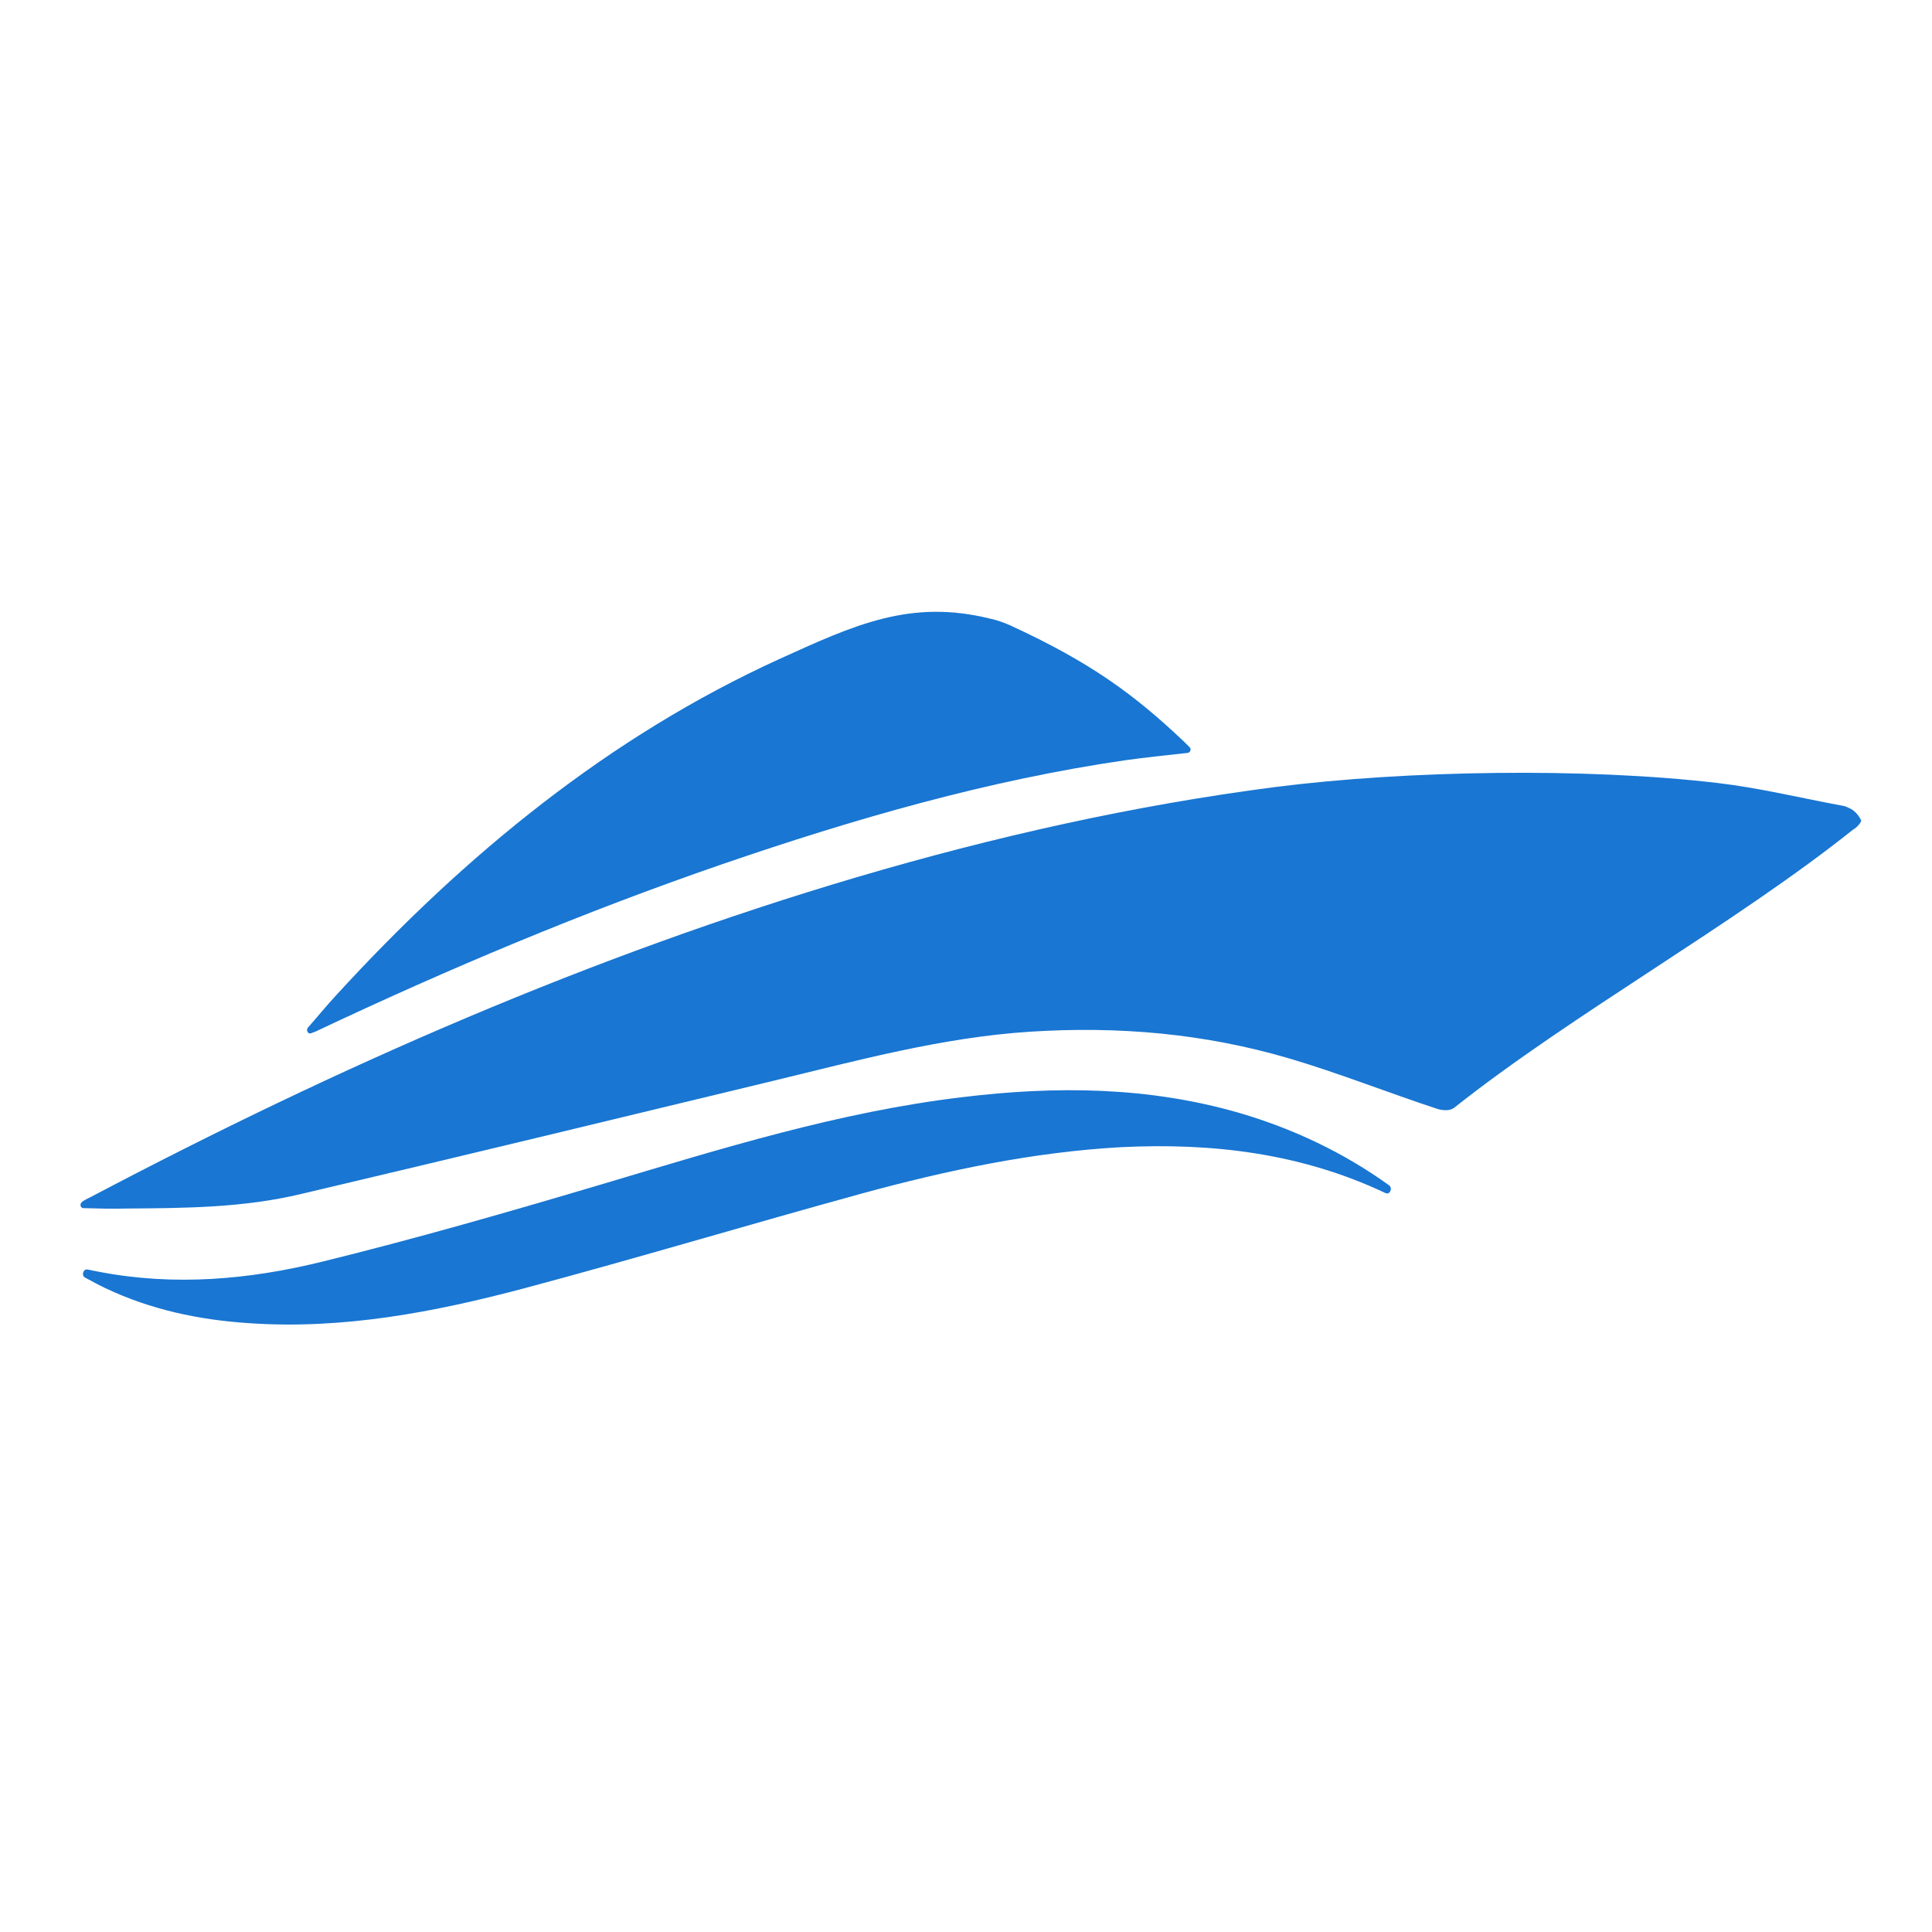
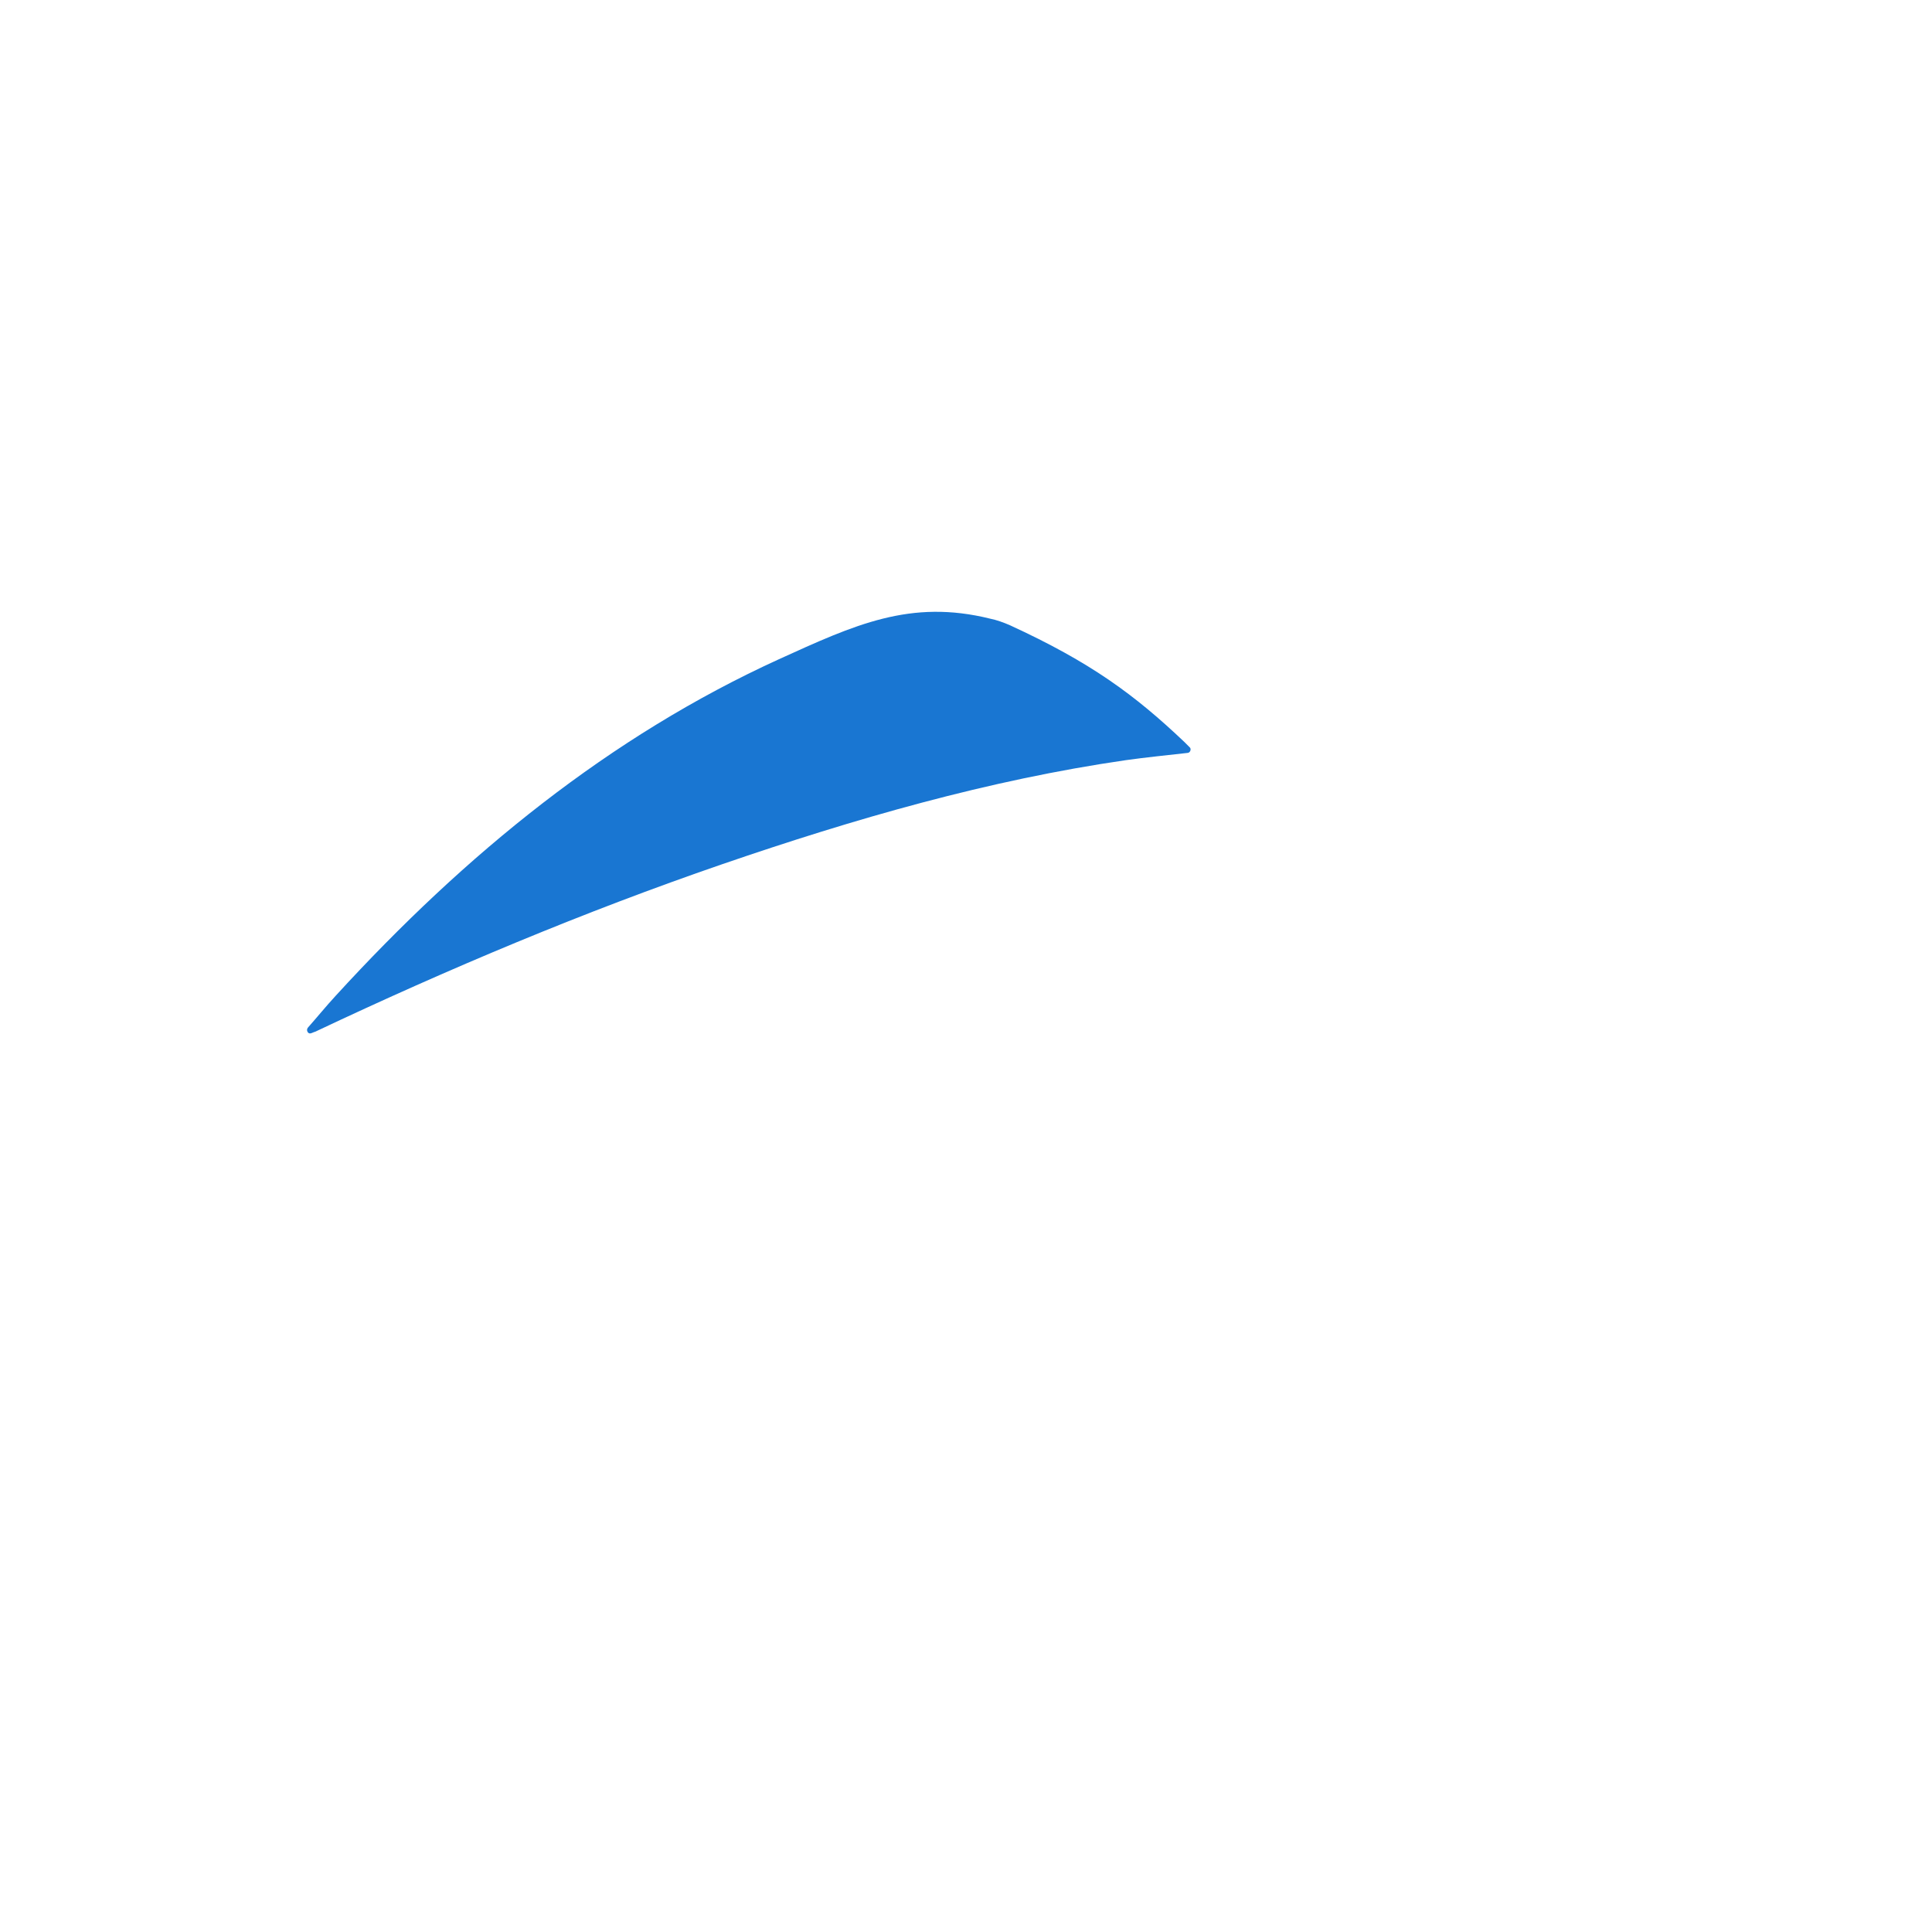
<svg xmlns="http://www.w3.org/2000/svg" width="120" height="120" viewBox="0 0 120 120" fill="none">
-   <path d="M115.596 50.953C115.47 50.675 115.242 50.397 114.965 50.246C114.712 50.12 114.611 50.069 114.434 50.044C111.834 49.564 109.259 48.933 106.658 48.63C98.453 47.67 87.394 47.847 79.214 48.882C70.427 50.019 61.767 51.963 53.208 54.487C36.721 59.36 21.042 66.228 5.616 74.358C5.464 74.433 5.187 74.559 5.06 74.686C5.01 74.736 4.985 74.837 5.01 74.913C5.035 74.989 5.111 75.039 5.161 75.039C6.07 75.064 6.979 75.09 7.888 75.064C11.524 75.039 15.16 75.014 18.72 74.156C28.465 71.858 38.186 69.51 47.906 67.162C53.233 65.874 58.51 64.435 63.964 64.082C69.417 63.728 74.795 64.183 80.097 65.748C83.177 66.657 86.207 67.869 89.287 68.879C89.616 68.98 90.07 69.005 90.323 68.803C97.645 62.996 107.794 57.366 115.091 51.533C115.343 51.407 115.646 51.028 115.596 50.953Z" fill="#1976D2" />
  <path d="M20.84 61.86C20.259 62.491 19.704 63.173 19.123 63.829C18.997 63.981 19.123 64.233 19.3 64.183C19.401 64.157 19.477 64.107 19.578 64.082C27.859 60.168 36.267 56.634 44.851 53.68C53.082 50.852 61.388 48.453 69.922 47.216C71.185 47.039 72.447 46.913 73.785 46.762C73.937 46.736 74.012 46.509 73.886 46.408C73.785 46.307 73.684 46.206 73.583 46.105C70.478 43.151 67.726 41.131 62.727 38.834C62.323 38.657 61.893 38.506 61.515 38.43C56.541 37.193 53.082 38.809 48.361 40.955C37.908 45.727 28.92 53.023 20.84 61.86Z" fill="#1976D2" />
-   <path d="M86.057 74.105C86.335 74.231 86.511 73.802 86.284 73.625C83.481 71.606 80.351 70.116 76.993 69.131C71.337 67.49 65.581 67.44 59.774 68.147C52.123 69.055 44.776 71.353 37.404 73.55C31.622 75.266 25.84 76.933 19.983 78.372C15.463 79.483 10.843 79.887 6.198 79.003C5.945 78.953 5.693 78.902 5.44 78.852C5.162 78.801 5.036 79.23 5.289 79.357C5.718 79.584 6.122 79.811 6.551 80.013C9.379 81.351 12.358 81.982 15.463 82.184C21.296 82.588 26.977 81.503 32.582 80.013C39.575 78.145 46.544 76.049 53.537 74.13C58.814 72.691 64.167 71.555 69.646 71.252C75.326 70.974 80.83 71.631 86.057 74.105Z" fill="#1976D2" />
</svg>